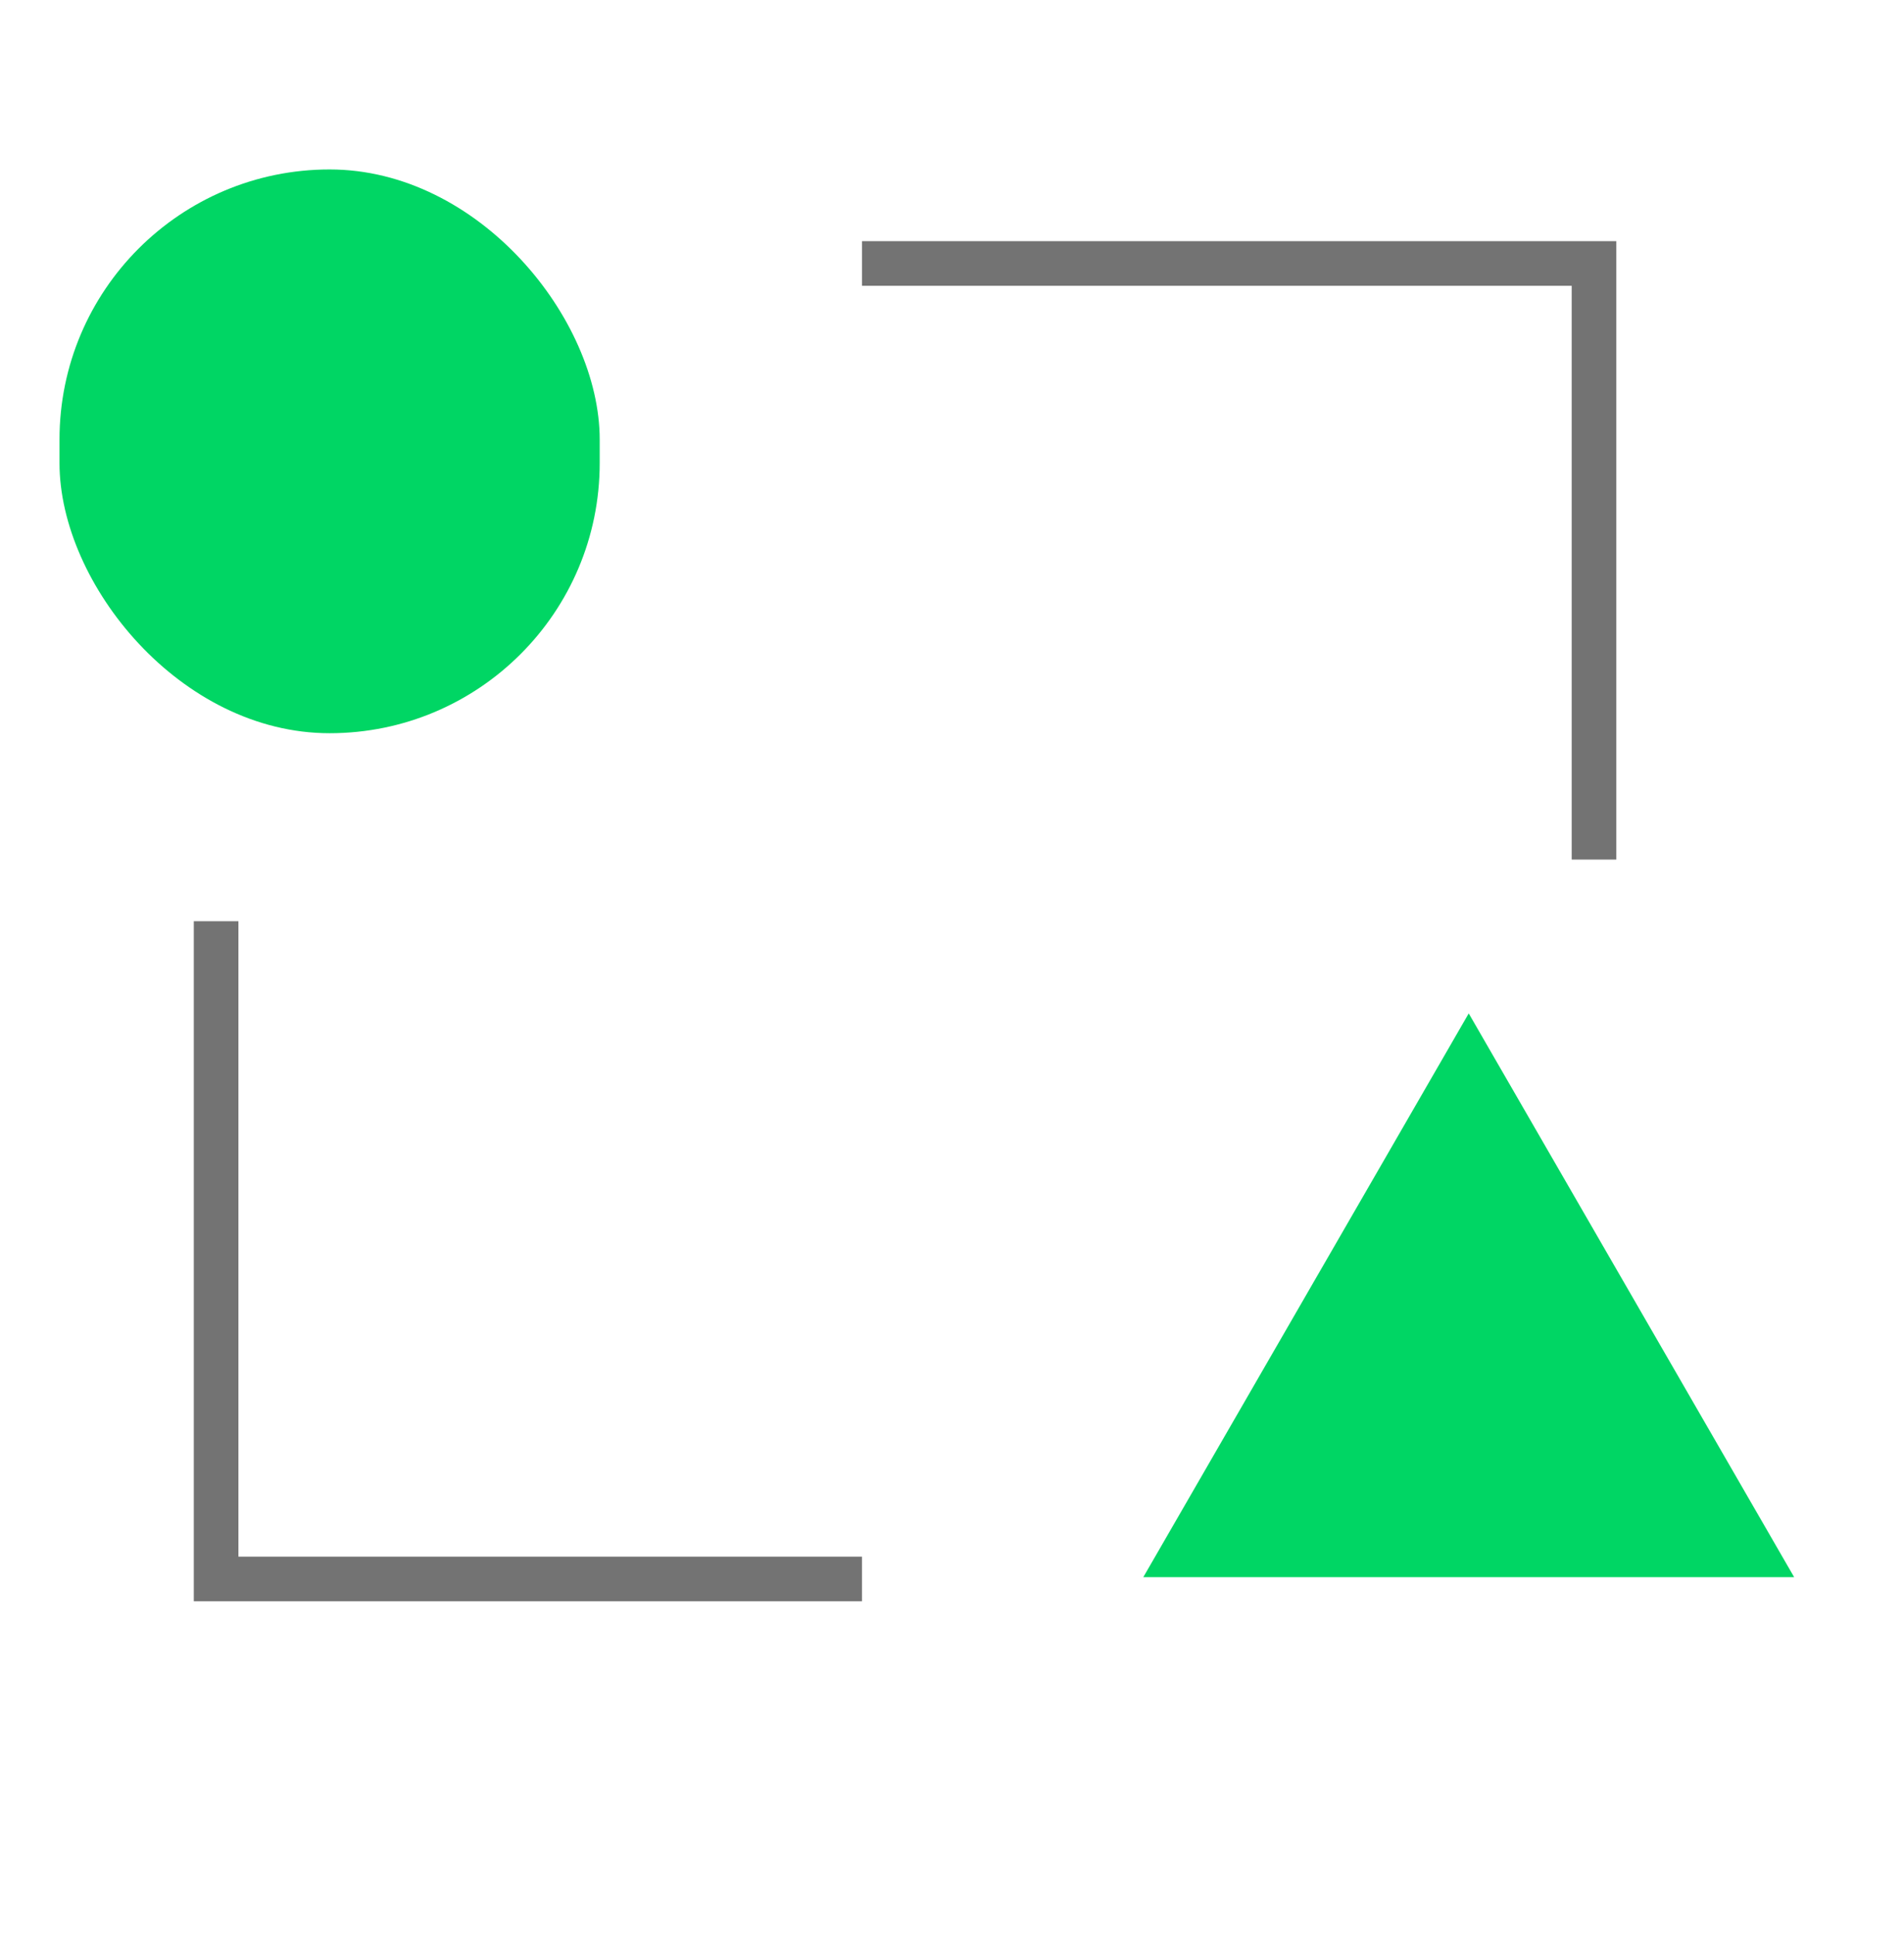
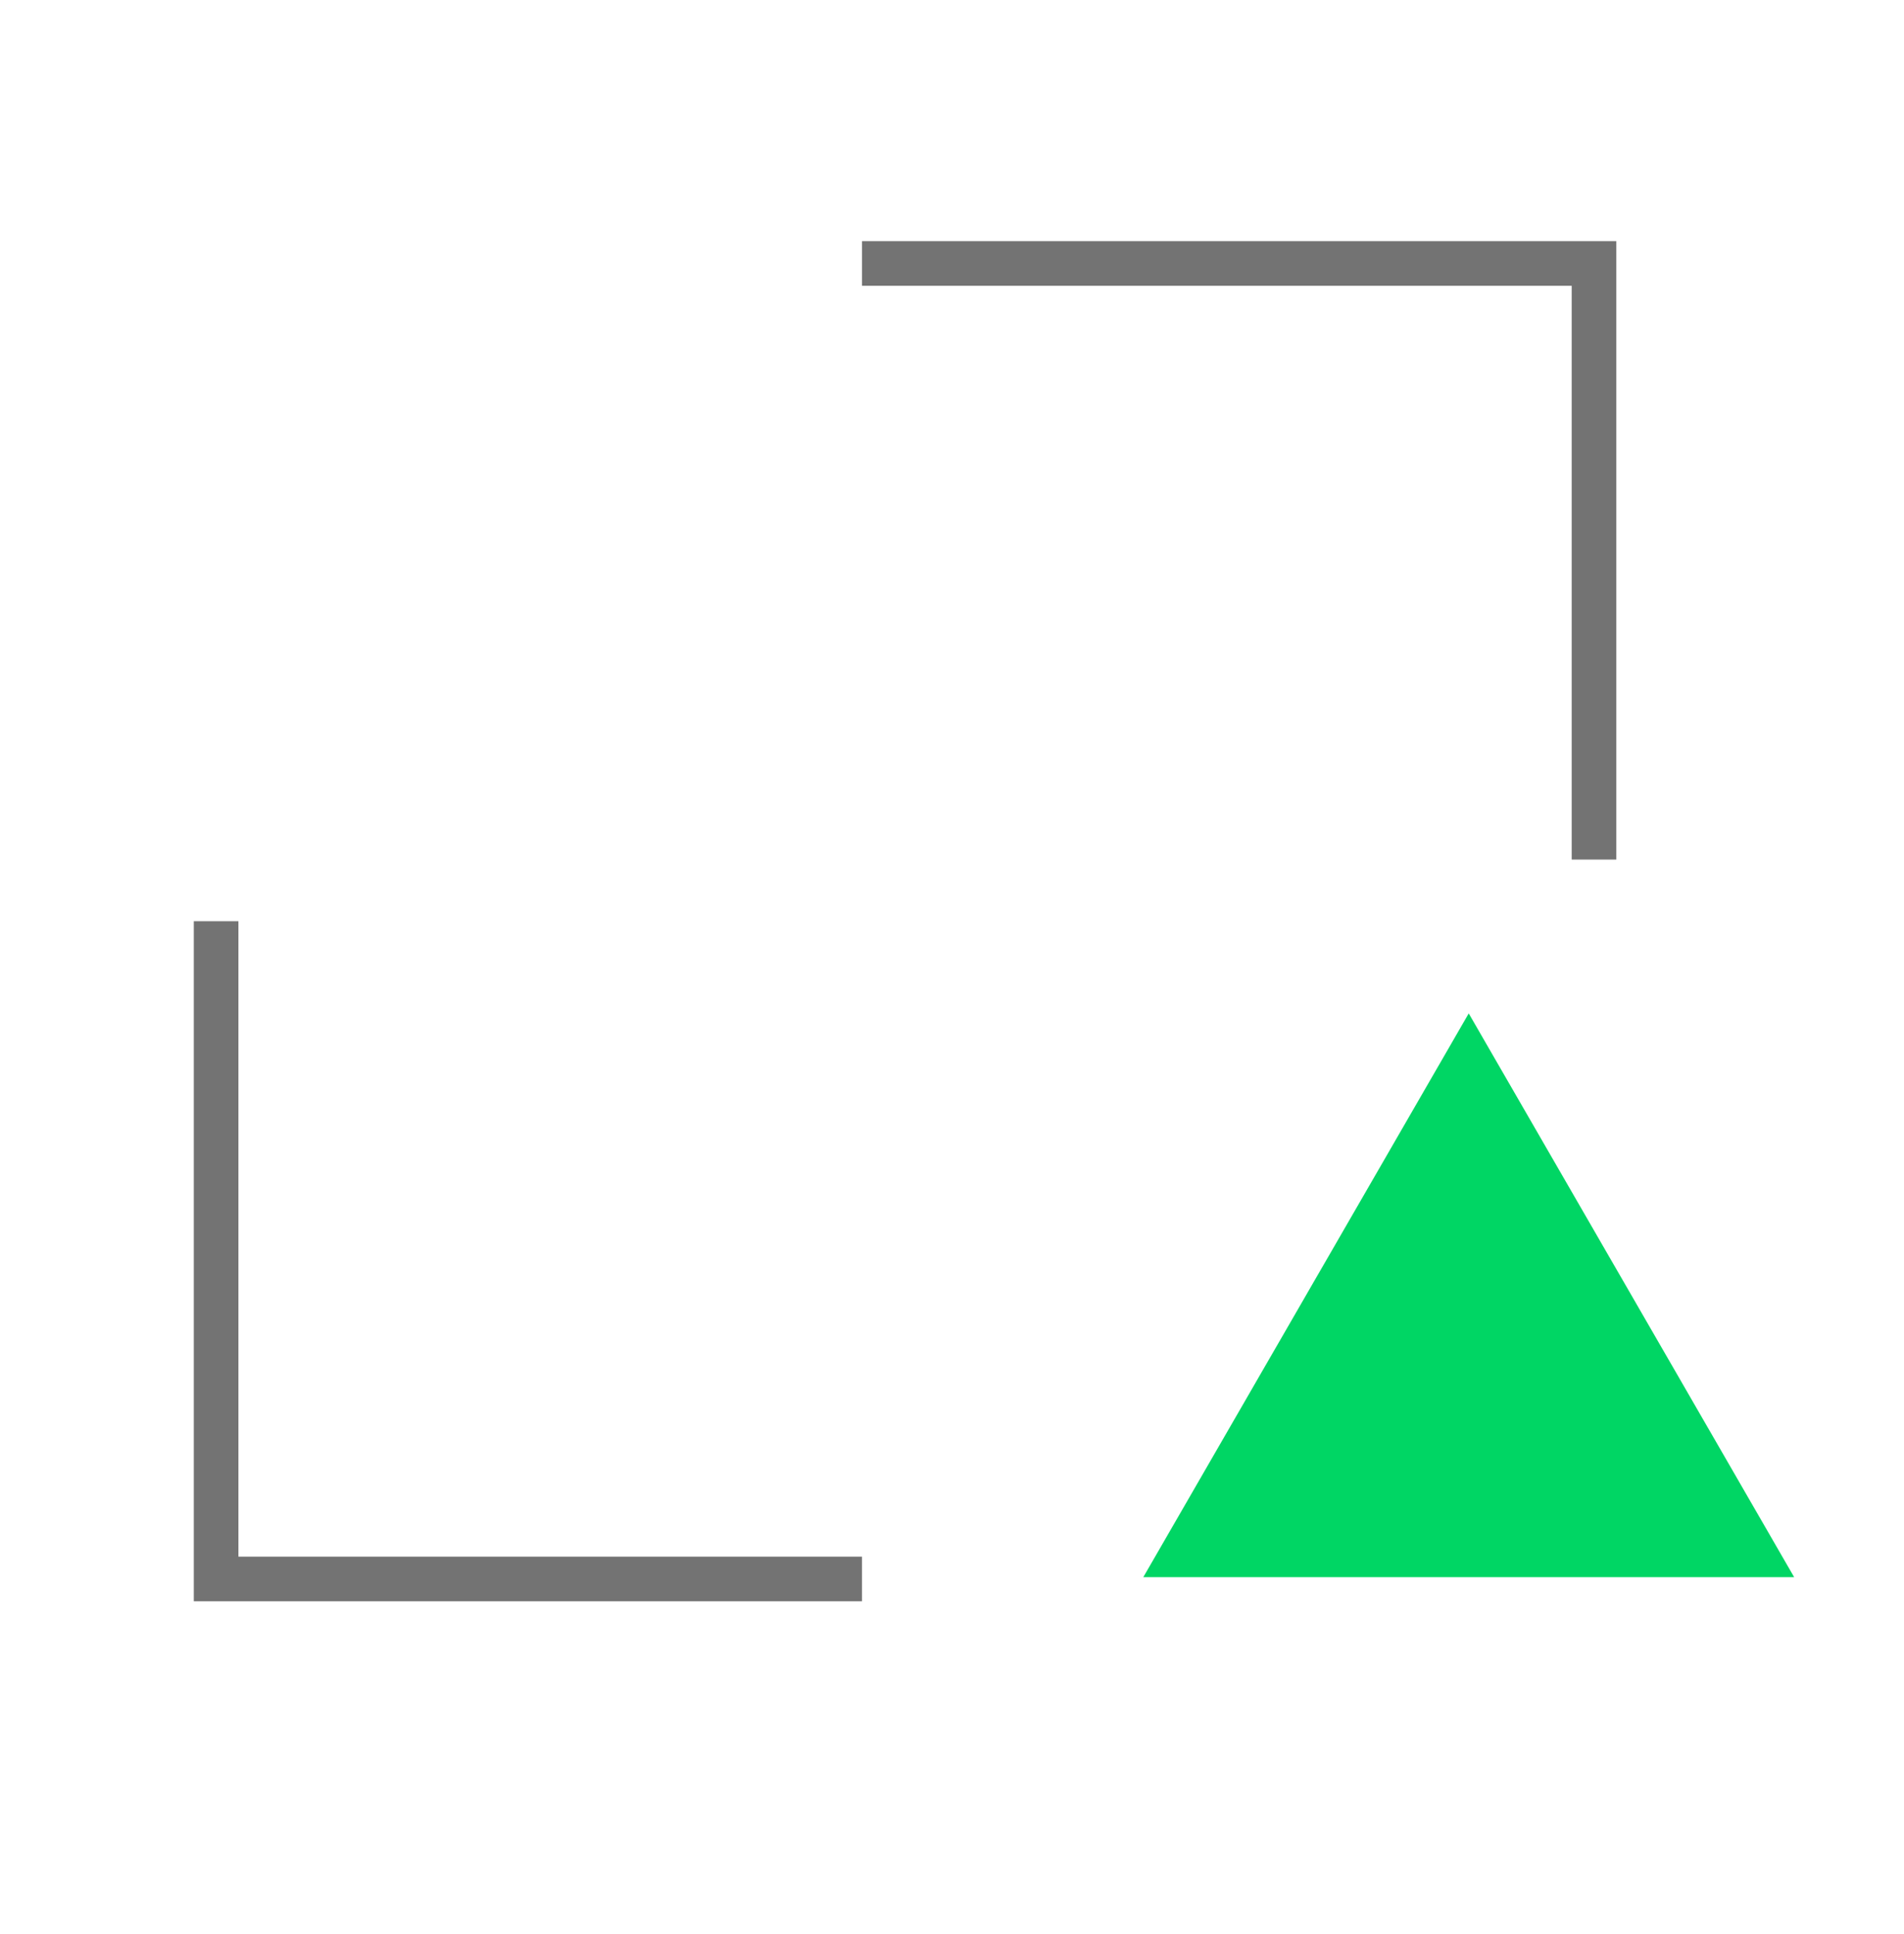
<svg xmlns="http://www.w3.org/2000/svg" width="64" height="65" viewBox="0 0 64 65" fill="none">
  <path d="M28.974 8.855L53.58 8.855C53.58 18.078 53.58 21.682 53.58 28.888M7.264 30.961L7.264 53.066L28.974 53.066" stroke="#737373" stroke-width="1.5" />
-   <rect x="2" y="5.695" width="18.158" height="18.947" rx="9.079" fill="#00D664" />
  <path d="M49.369 34.059L60.308 53.006H38.43L49.369 34.059Z" fill="#00D664" />
</svg>